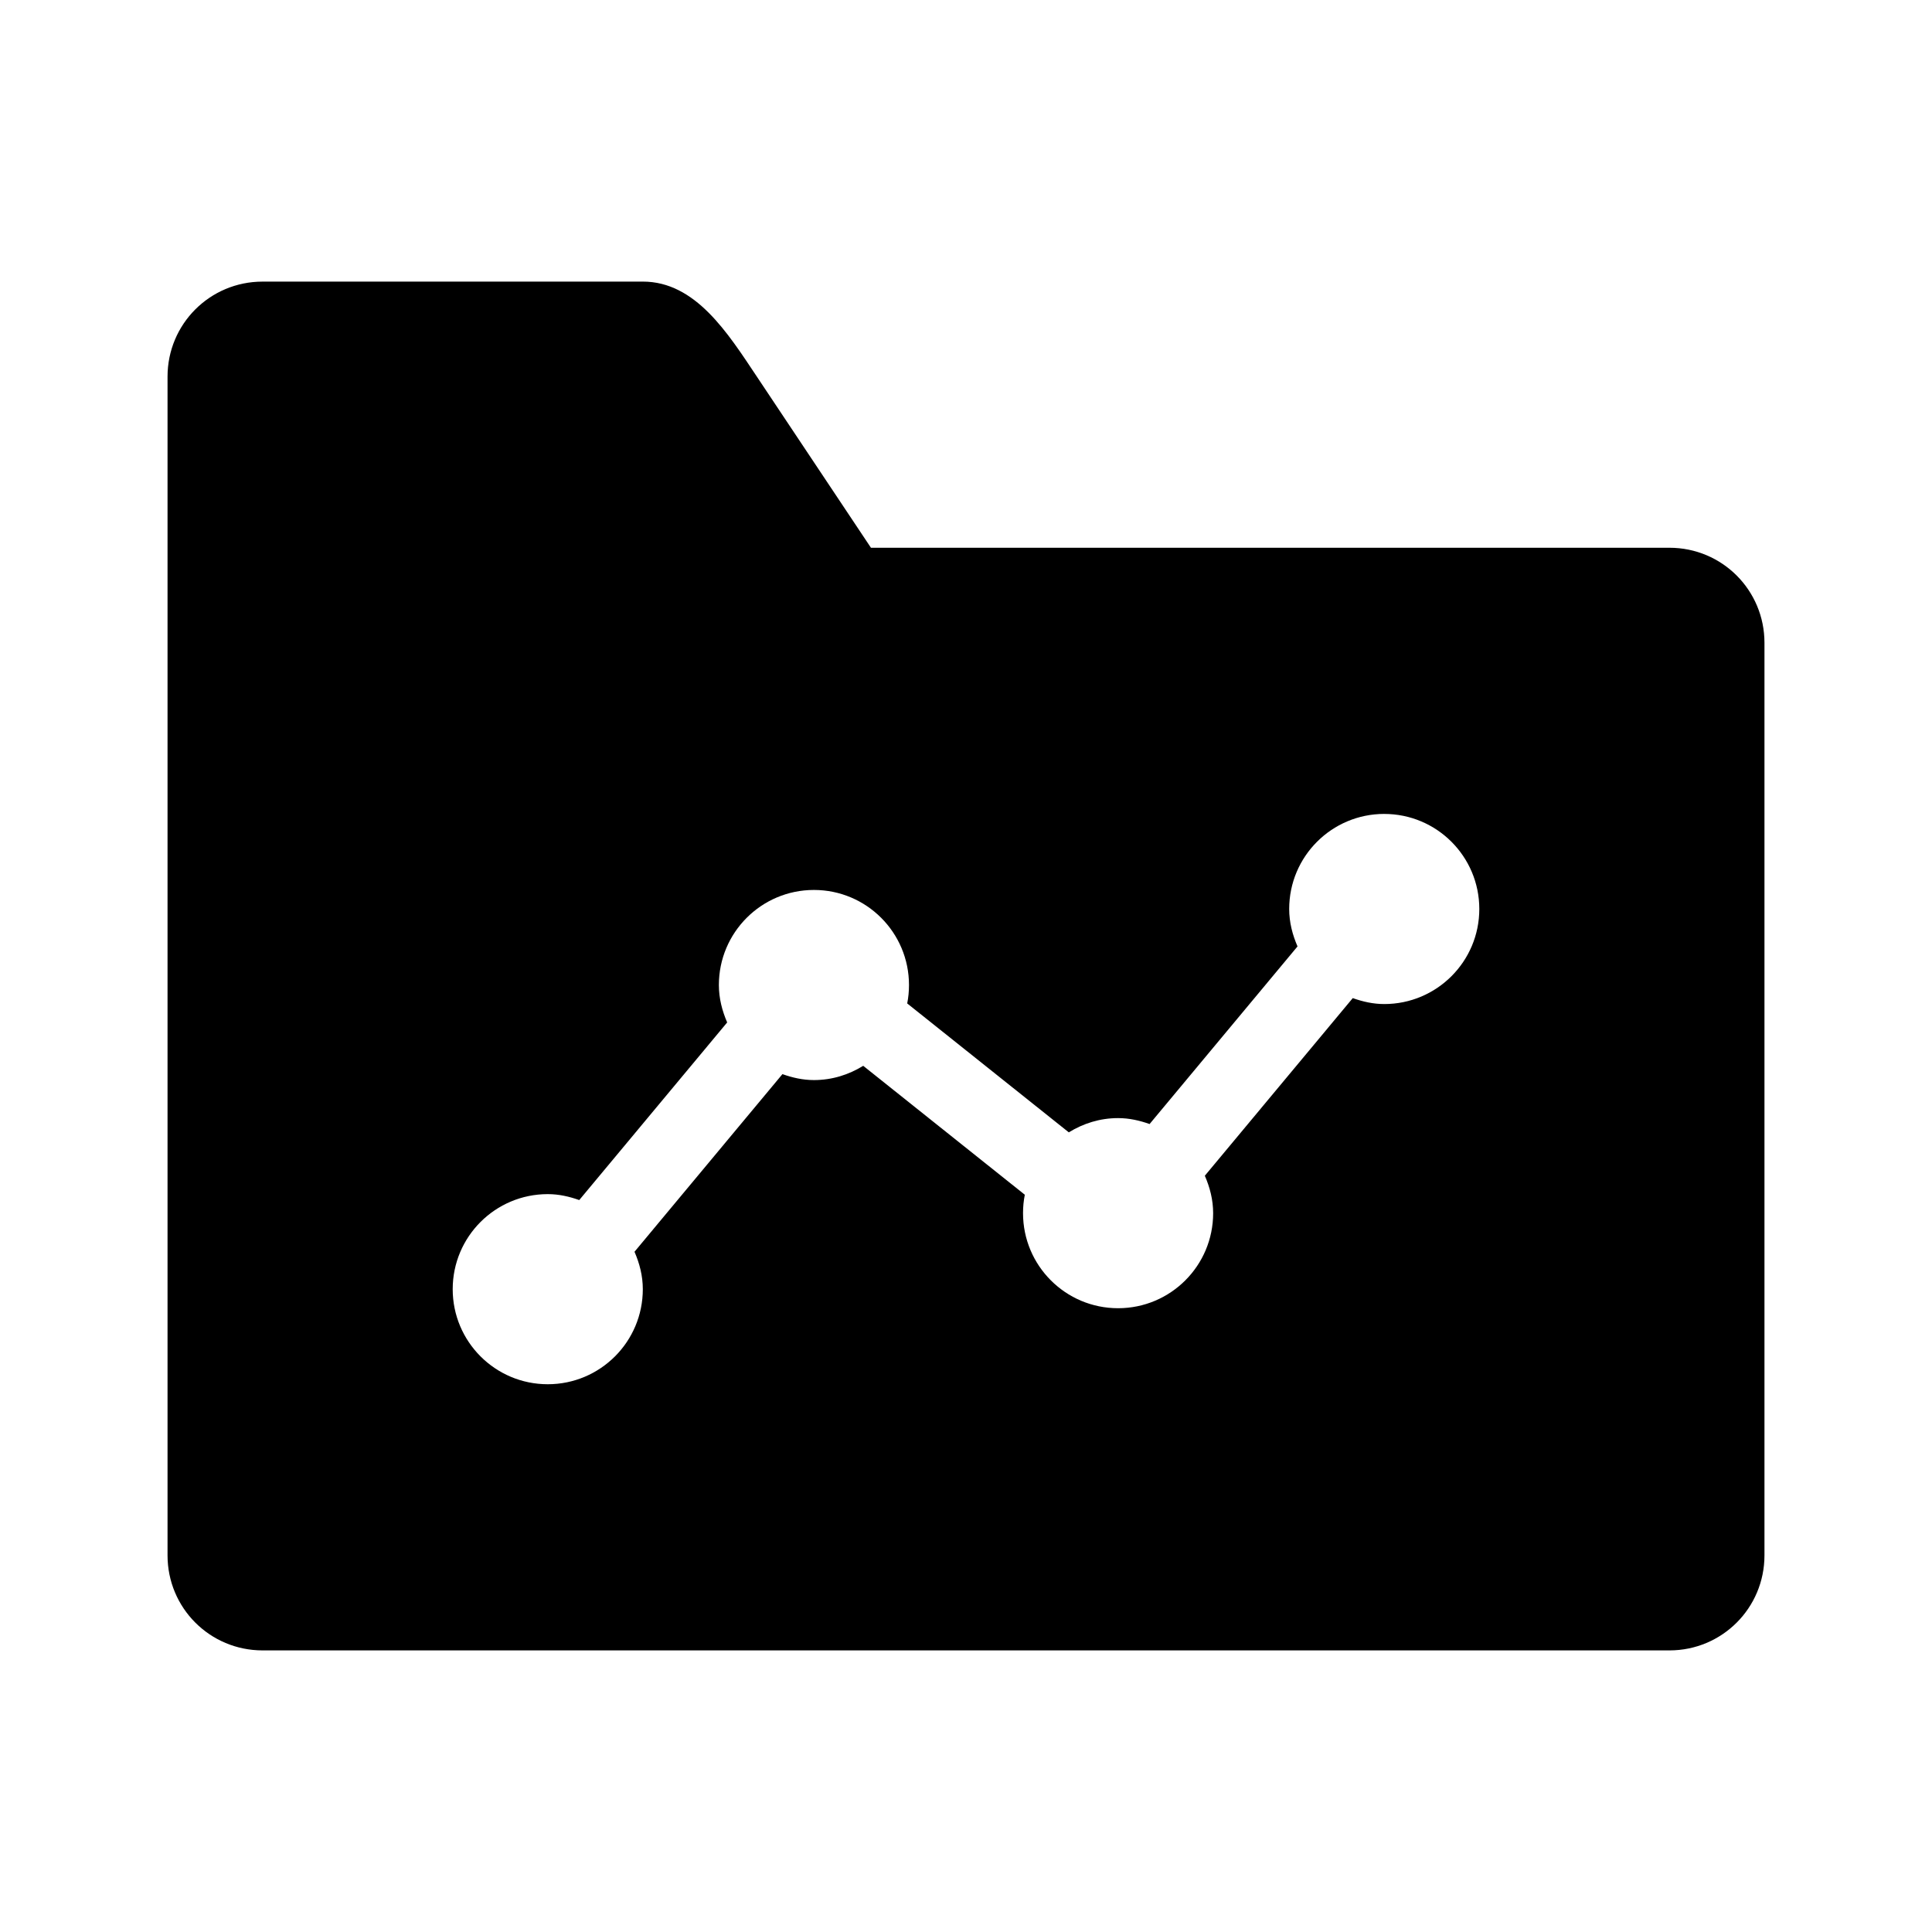
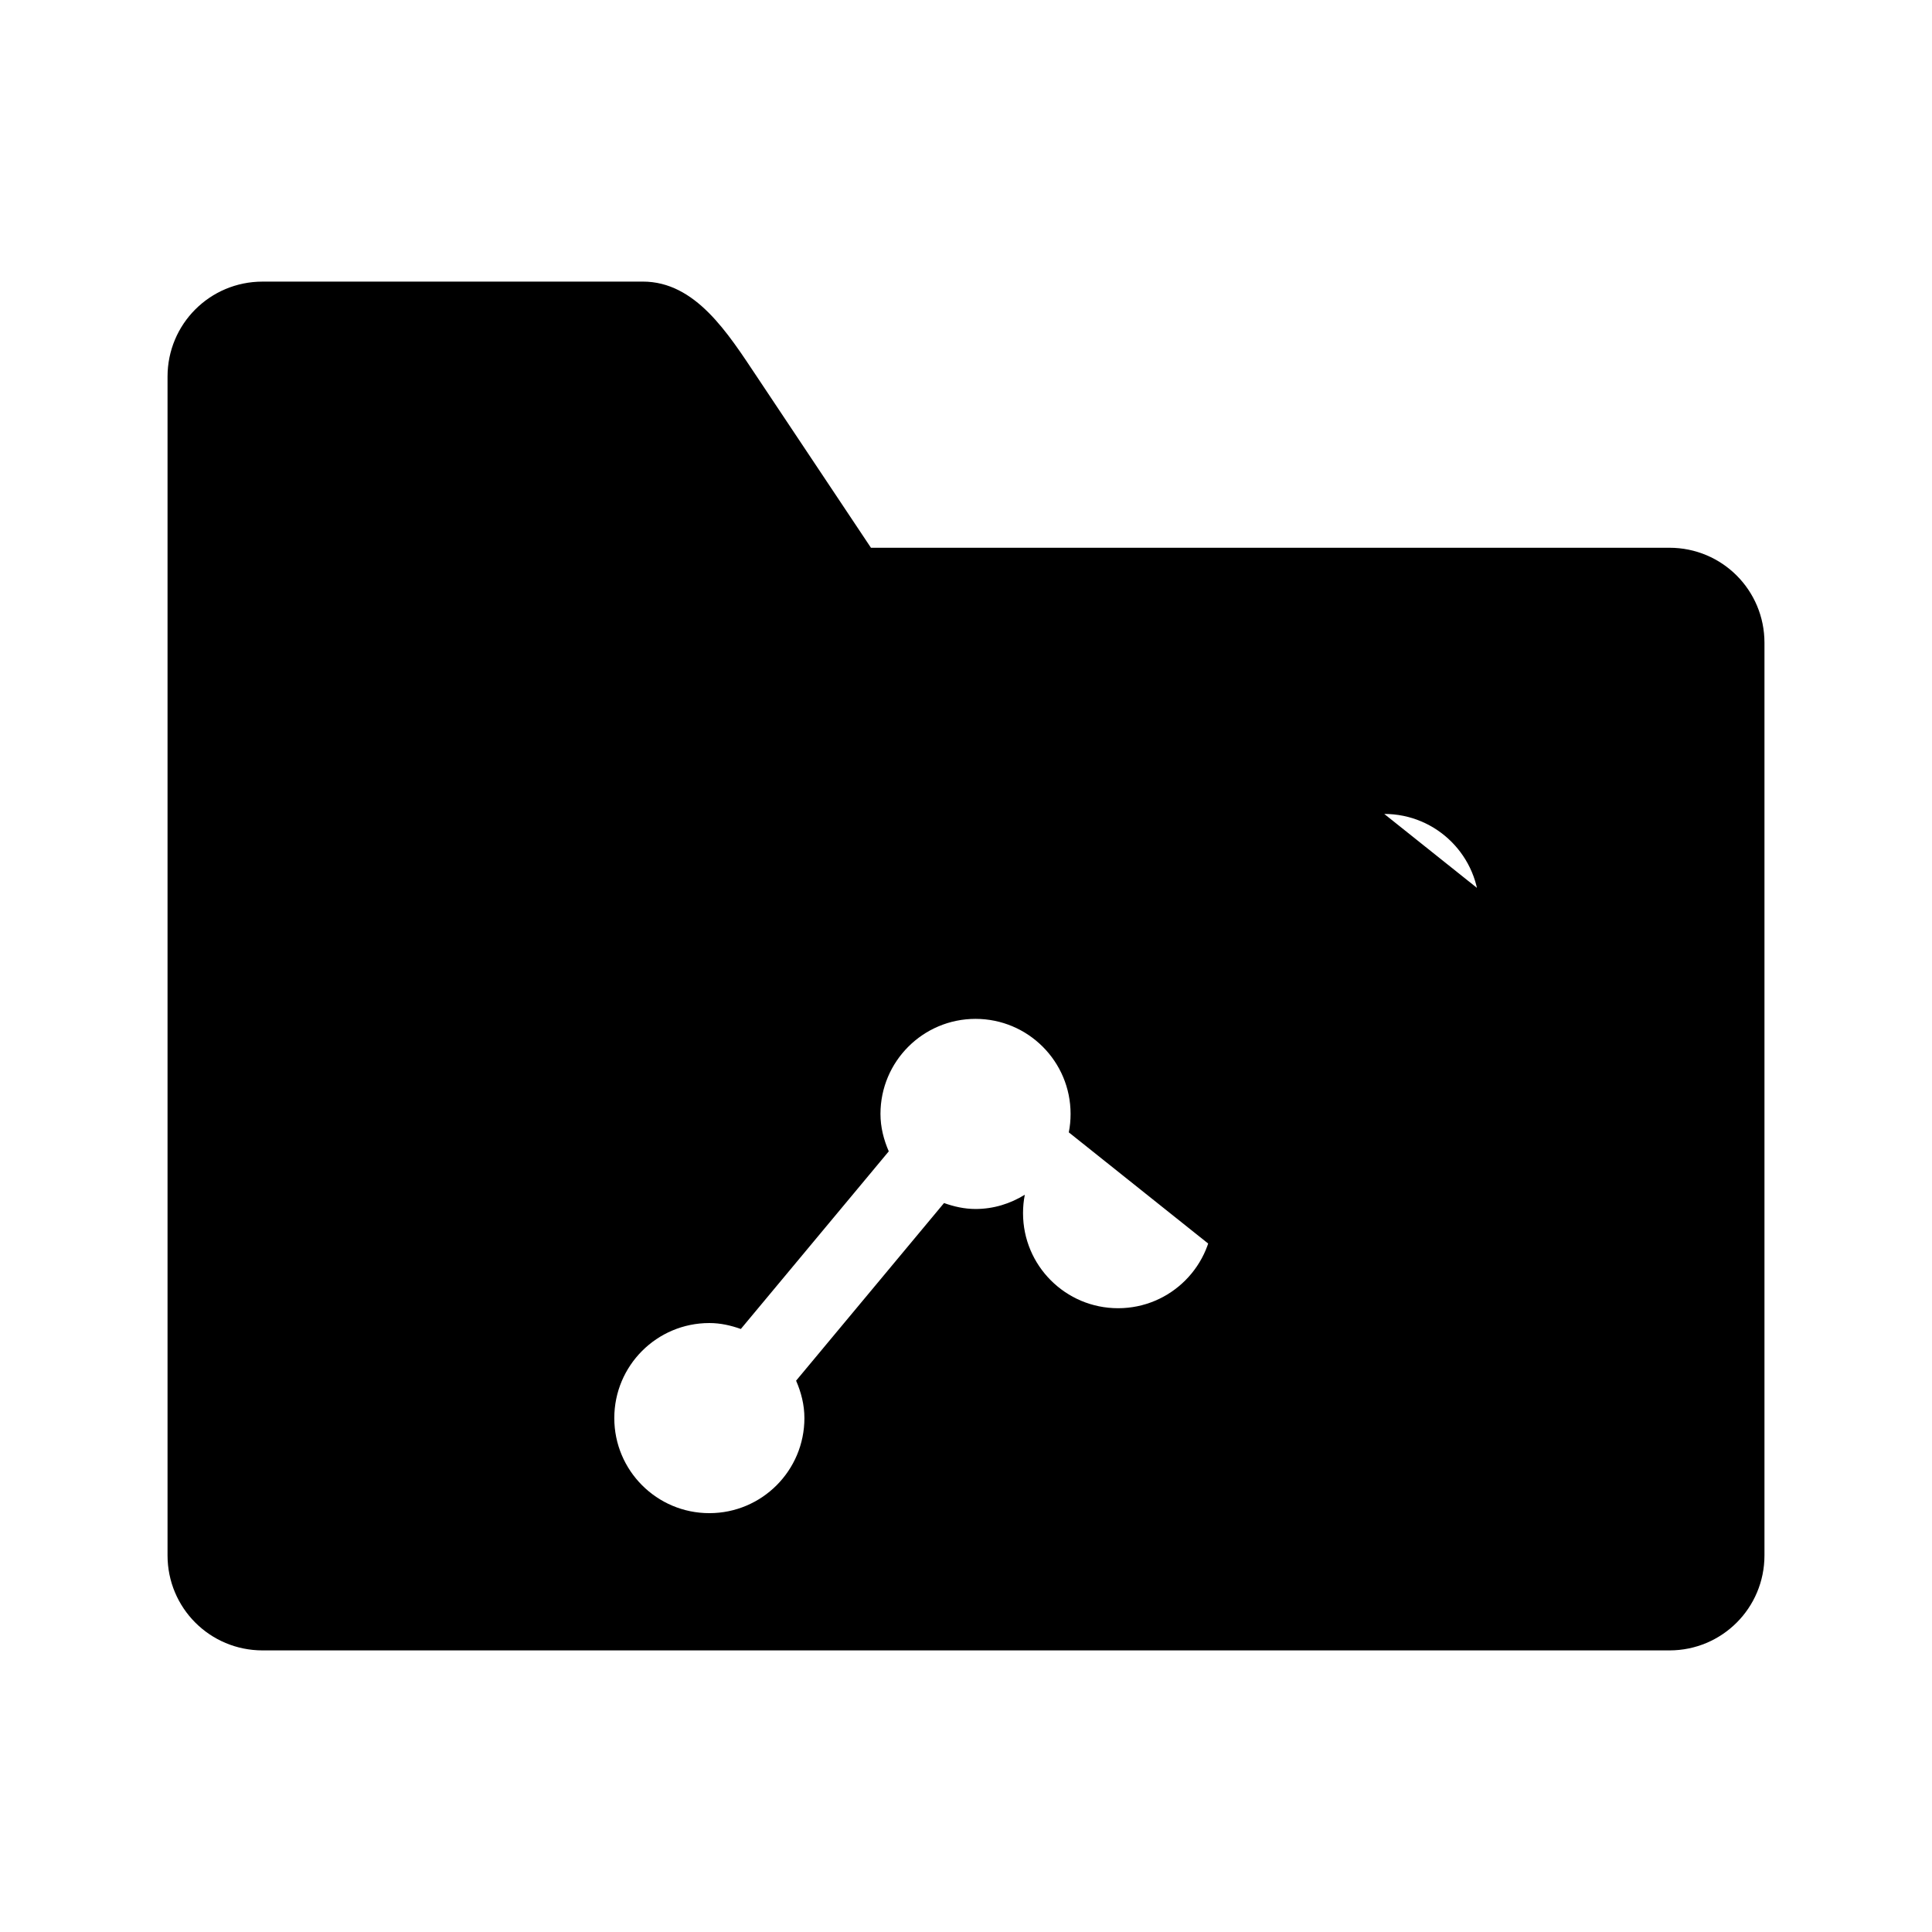
<svg xmlns="http://www.w3.org/2000/svg" fill="#000000" width="800px" height="800px" version="1.1" viewBox="144 144 512 512">
-   <path d="m213.59 218.63c-13.957 0-25.191 11.234-25.191 25.191v312.36c0 13.957 11.234 25.191 25.191 25.191h372.82c13.957 0 25.191-11.234 25.191-25.191v-241.83c0-13.957-11.234-25.191-25.191-25.191h-211.6l-30.23-45.344c-7.742-11.613-16.273-25.191-30.23-25.191h-100.76zm297.25 141.07c13.914 0 25.191 11.277 25.191 25.191 0 13.914-11.277 25.191-25.191 25.191-2.957 0-5.707-0.641-8.344-1.574l-39.203 47.074c1.328 3.066 2.203 6.363 2.203 9.918 0 13.914-11.277 25.191-25.191 25.191-13.914 0-25.191-11.277-25.191-25.191 0-1.688 0.156-3.289 0.473-4.883l-42.824-34.164c-3.836 2.359-8.234 3.777-13.066 3.777-2.957 0-5.711-0.641-8.344-1.574l-39.203 47.074c1.328 3.066 2.203 6.363 2.203 9.918 0 13.914-11.277 25.191-25.191 25.191s-25.191-11.277-25.191-25.191c0-13.914 11.277-25.191 25.191-25.191 2.957 0 5.711 0.641 8.344 1.574l39.203-47.074c-1.324-3.066-2.199-6.363-2.199-9.918 0-13.914 11.277-25.191 25.191-25.191 13.914 0 25.191 11.277 25.191 25.191 0 1.684-0.156 3.289-0.473 4.883l42.824 34.164c3.836-2.359 8.234-3.777 13.066-3.777 2.957 0 5.707 0.641 8.344 1.574l39.203-47.074c-1.328-3.07-2.207-6.367-2.207-9.922 0-13.914 11.277-25.191 25.191-25.191z" />
+   <path d="m213.59 218.63c-13.957 0-25.191 11.234-25.191 25.191v312.36c0 13.957 11.234 25.191 25.191 25.191h372.82c13.957 0 25.191-11.234 25.191-25.191v-241.83c0-13.957-11.234-25.191-25.191-25.191h-211.6l-30.23-45.344c-7.742-11.613-16.273-25.191-30.23-25.191h-100.76zm297.25 141.07c13.914 0 25.191 11.277 25.191 25.191 0 13.914-11.277 25.191-25.191 25.191-2.957 0-5.707-0.641-8.344-1.574l-39.203 47.074c1.328 3.066 2.203 6.363 2.203 9.918 0 13.914-11.277 25.191-25.191 25.191-13.914 0-25.191-11.277-25.191-25.191 0-1.688 0.156-3.289 0.473-4.883c-3.836 2.359-8.234 3.777-13.066 3.777-2.957 0-5.711-0.641-8.344-1.574l-39.203 47.074c1.328 3.066 2.203 6.363 2.203 9.918 0 13.914-11.277 25.191-25.191 25.191s-25.191-11.277-25.191-25.191c0-13.914 11.277-25.191 25.191-25.191 2.957 0 5.711 0.641 8.344 1.574l39.203-47.074c-1.324-3.066-2.199-6.363-2.199-9.918 0-13.914 11.277-25.191 25.191-25.191 13.914 0 25.191 11.277 25.191 25.191 0 1.684-0.156 3.289-0.473 4.883l42.824 34.164c3.836-2.359 8.234-3.777 13.066-3.777 2.957 0 5.707 0.641 8.344 1.574l39.203-47.074c-1.328-3.07-2.207-6.367-2.207-9.922 0-13.914 11.277-25.191 25.191-25.191z" />
</svg>